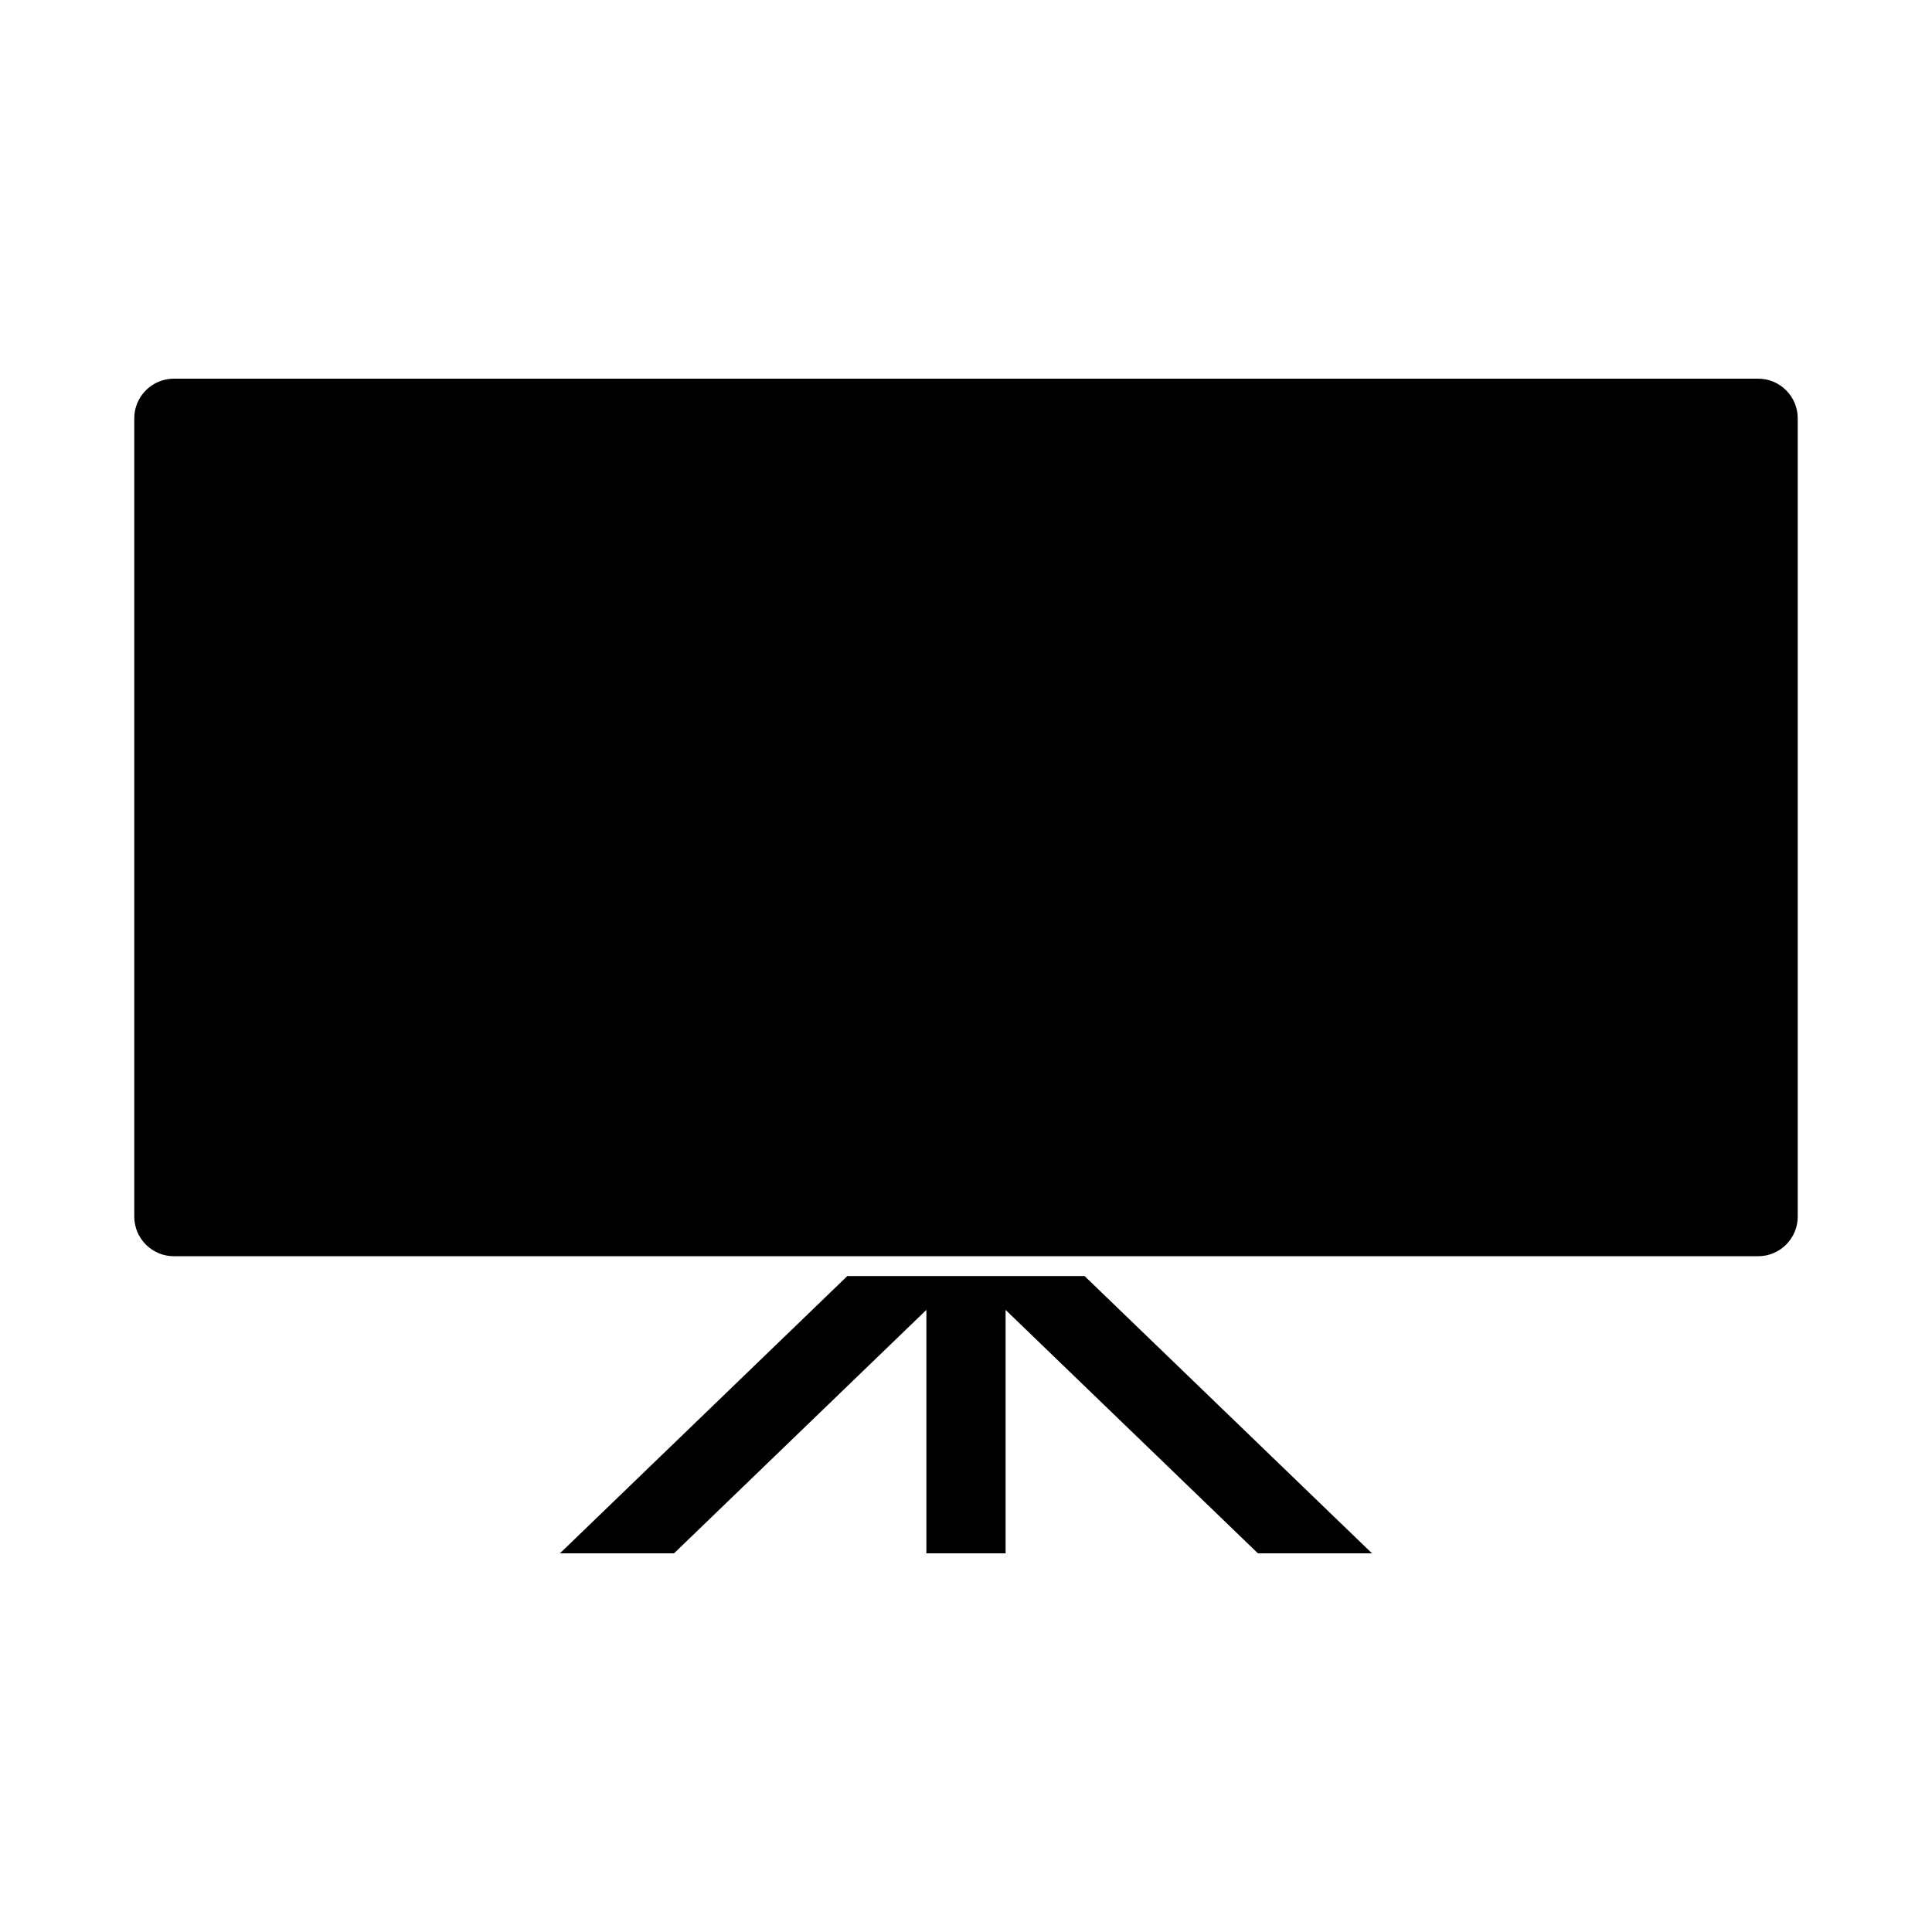
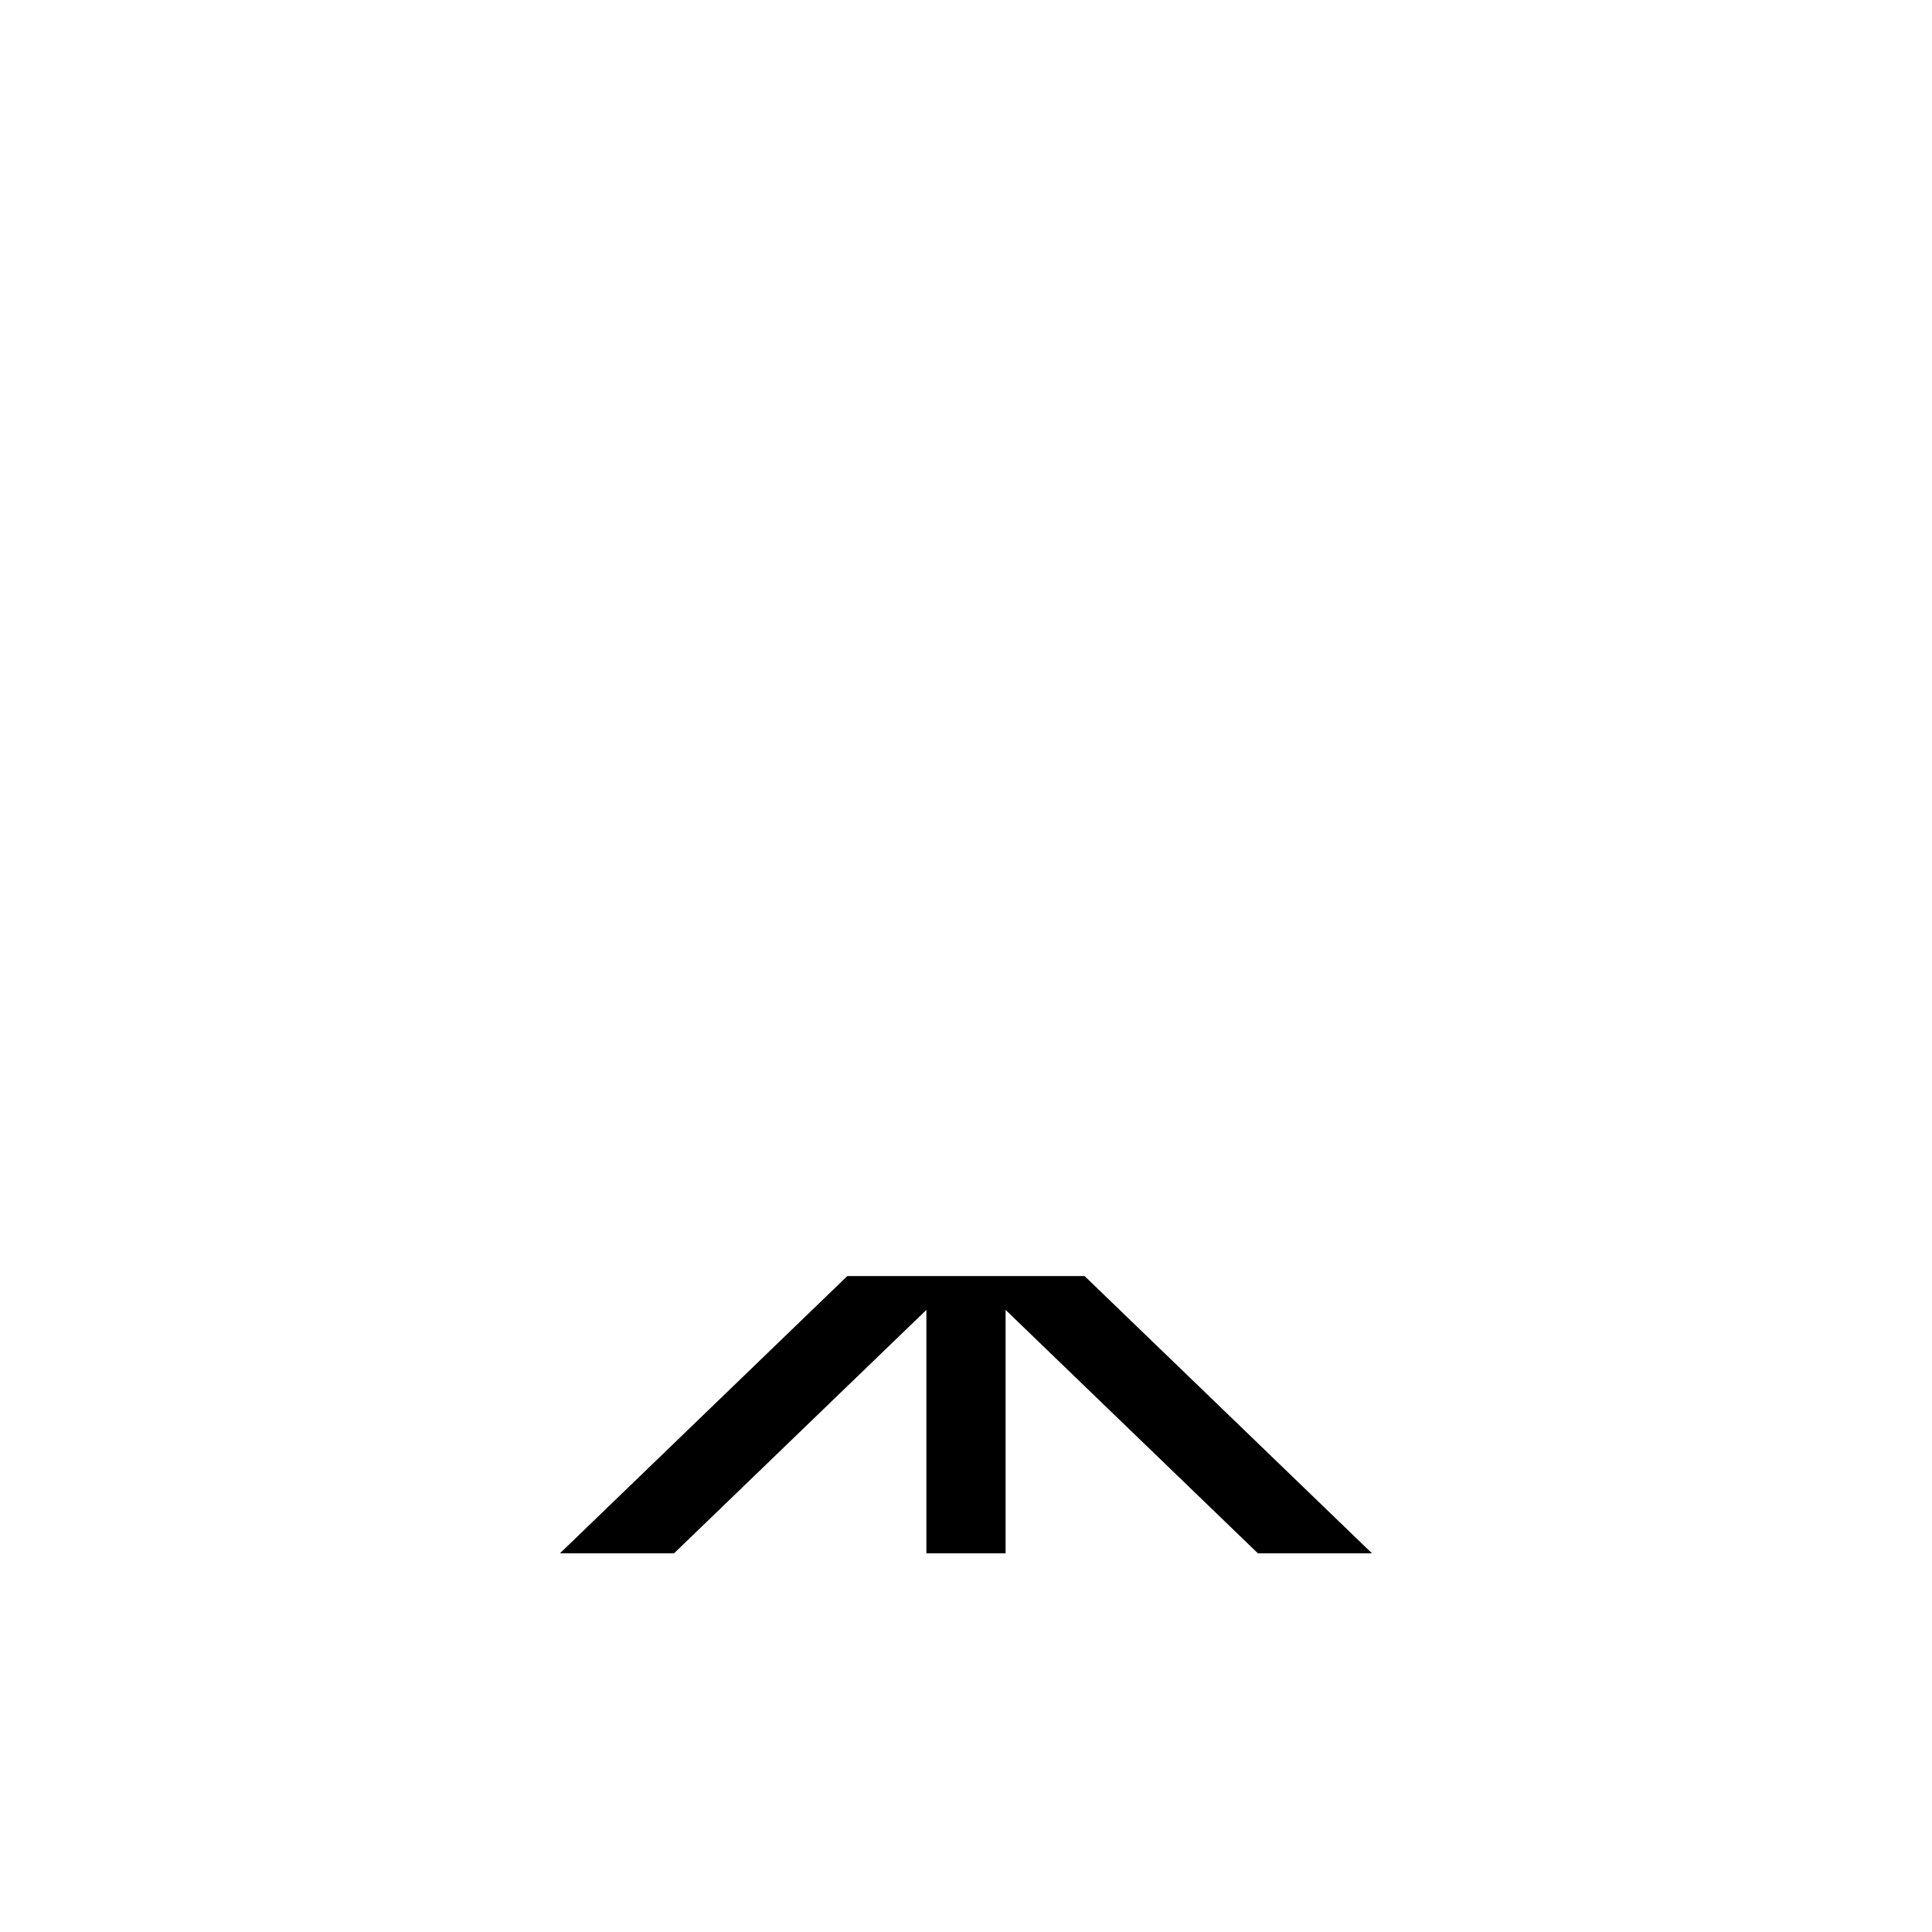
<svg xmlns="http://www.w3.org/2000/svg" fill="#000000" width="800px" height="800px" version="1.1" viewBox="144 144 512 512">
  <g>
    <path d="m368.56 482.16-76.168 73.488h30.234l66.875-64.512v64.512h20.992v-64.512l66.867 64.512h30.234l-76.176-73.488z" />
-     <path d="m609.92 244.35h-419.84c-5.789 0-10.496 4.707-10.496 10.496v211.57c0 5.789 4.707 10.496 10.496 10.496h419.84c5.793 0 10.496-4.707 10.496-10.496v-211.57c0-5.789-4.699-10.496-10.496-10.496z" />
  </g>
</svg>